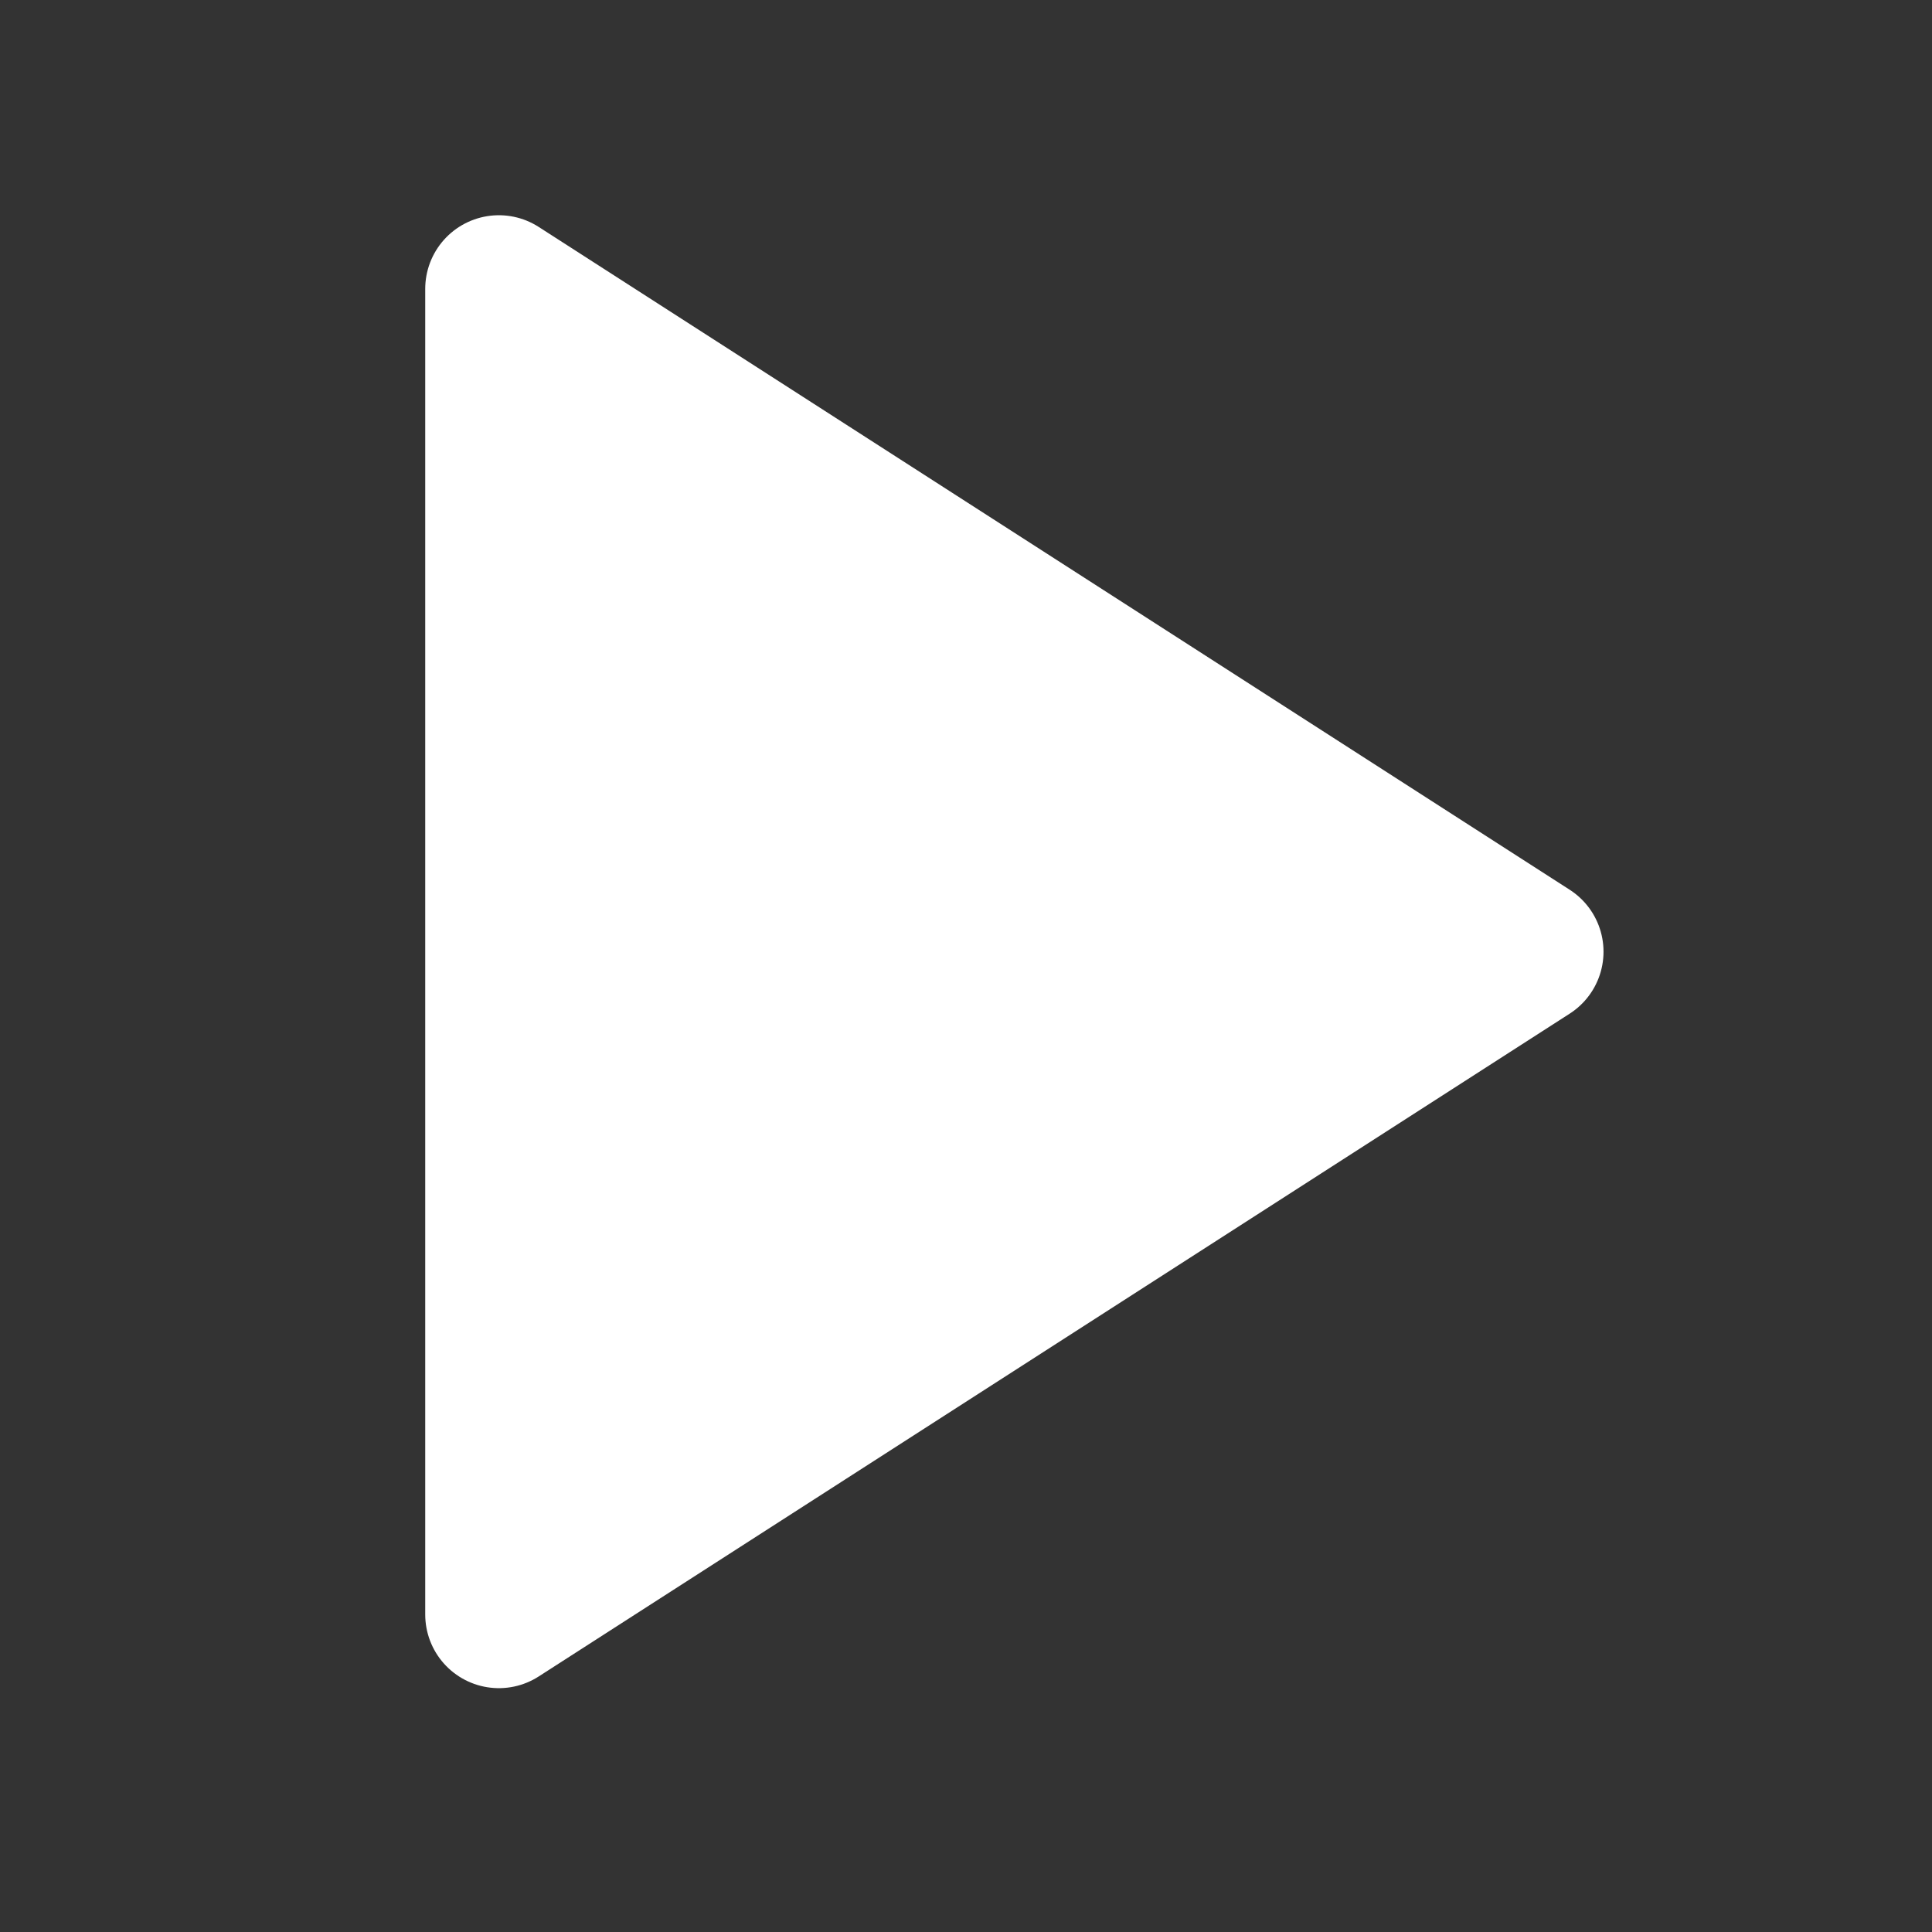
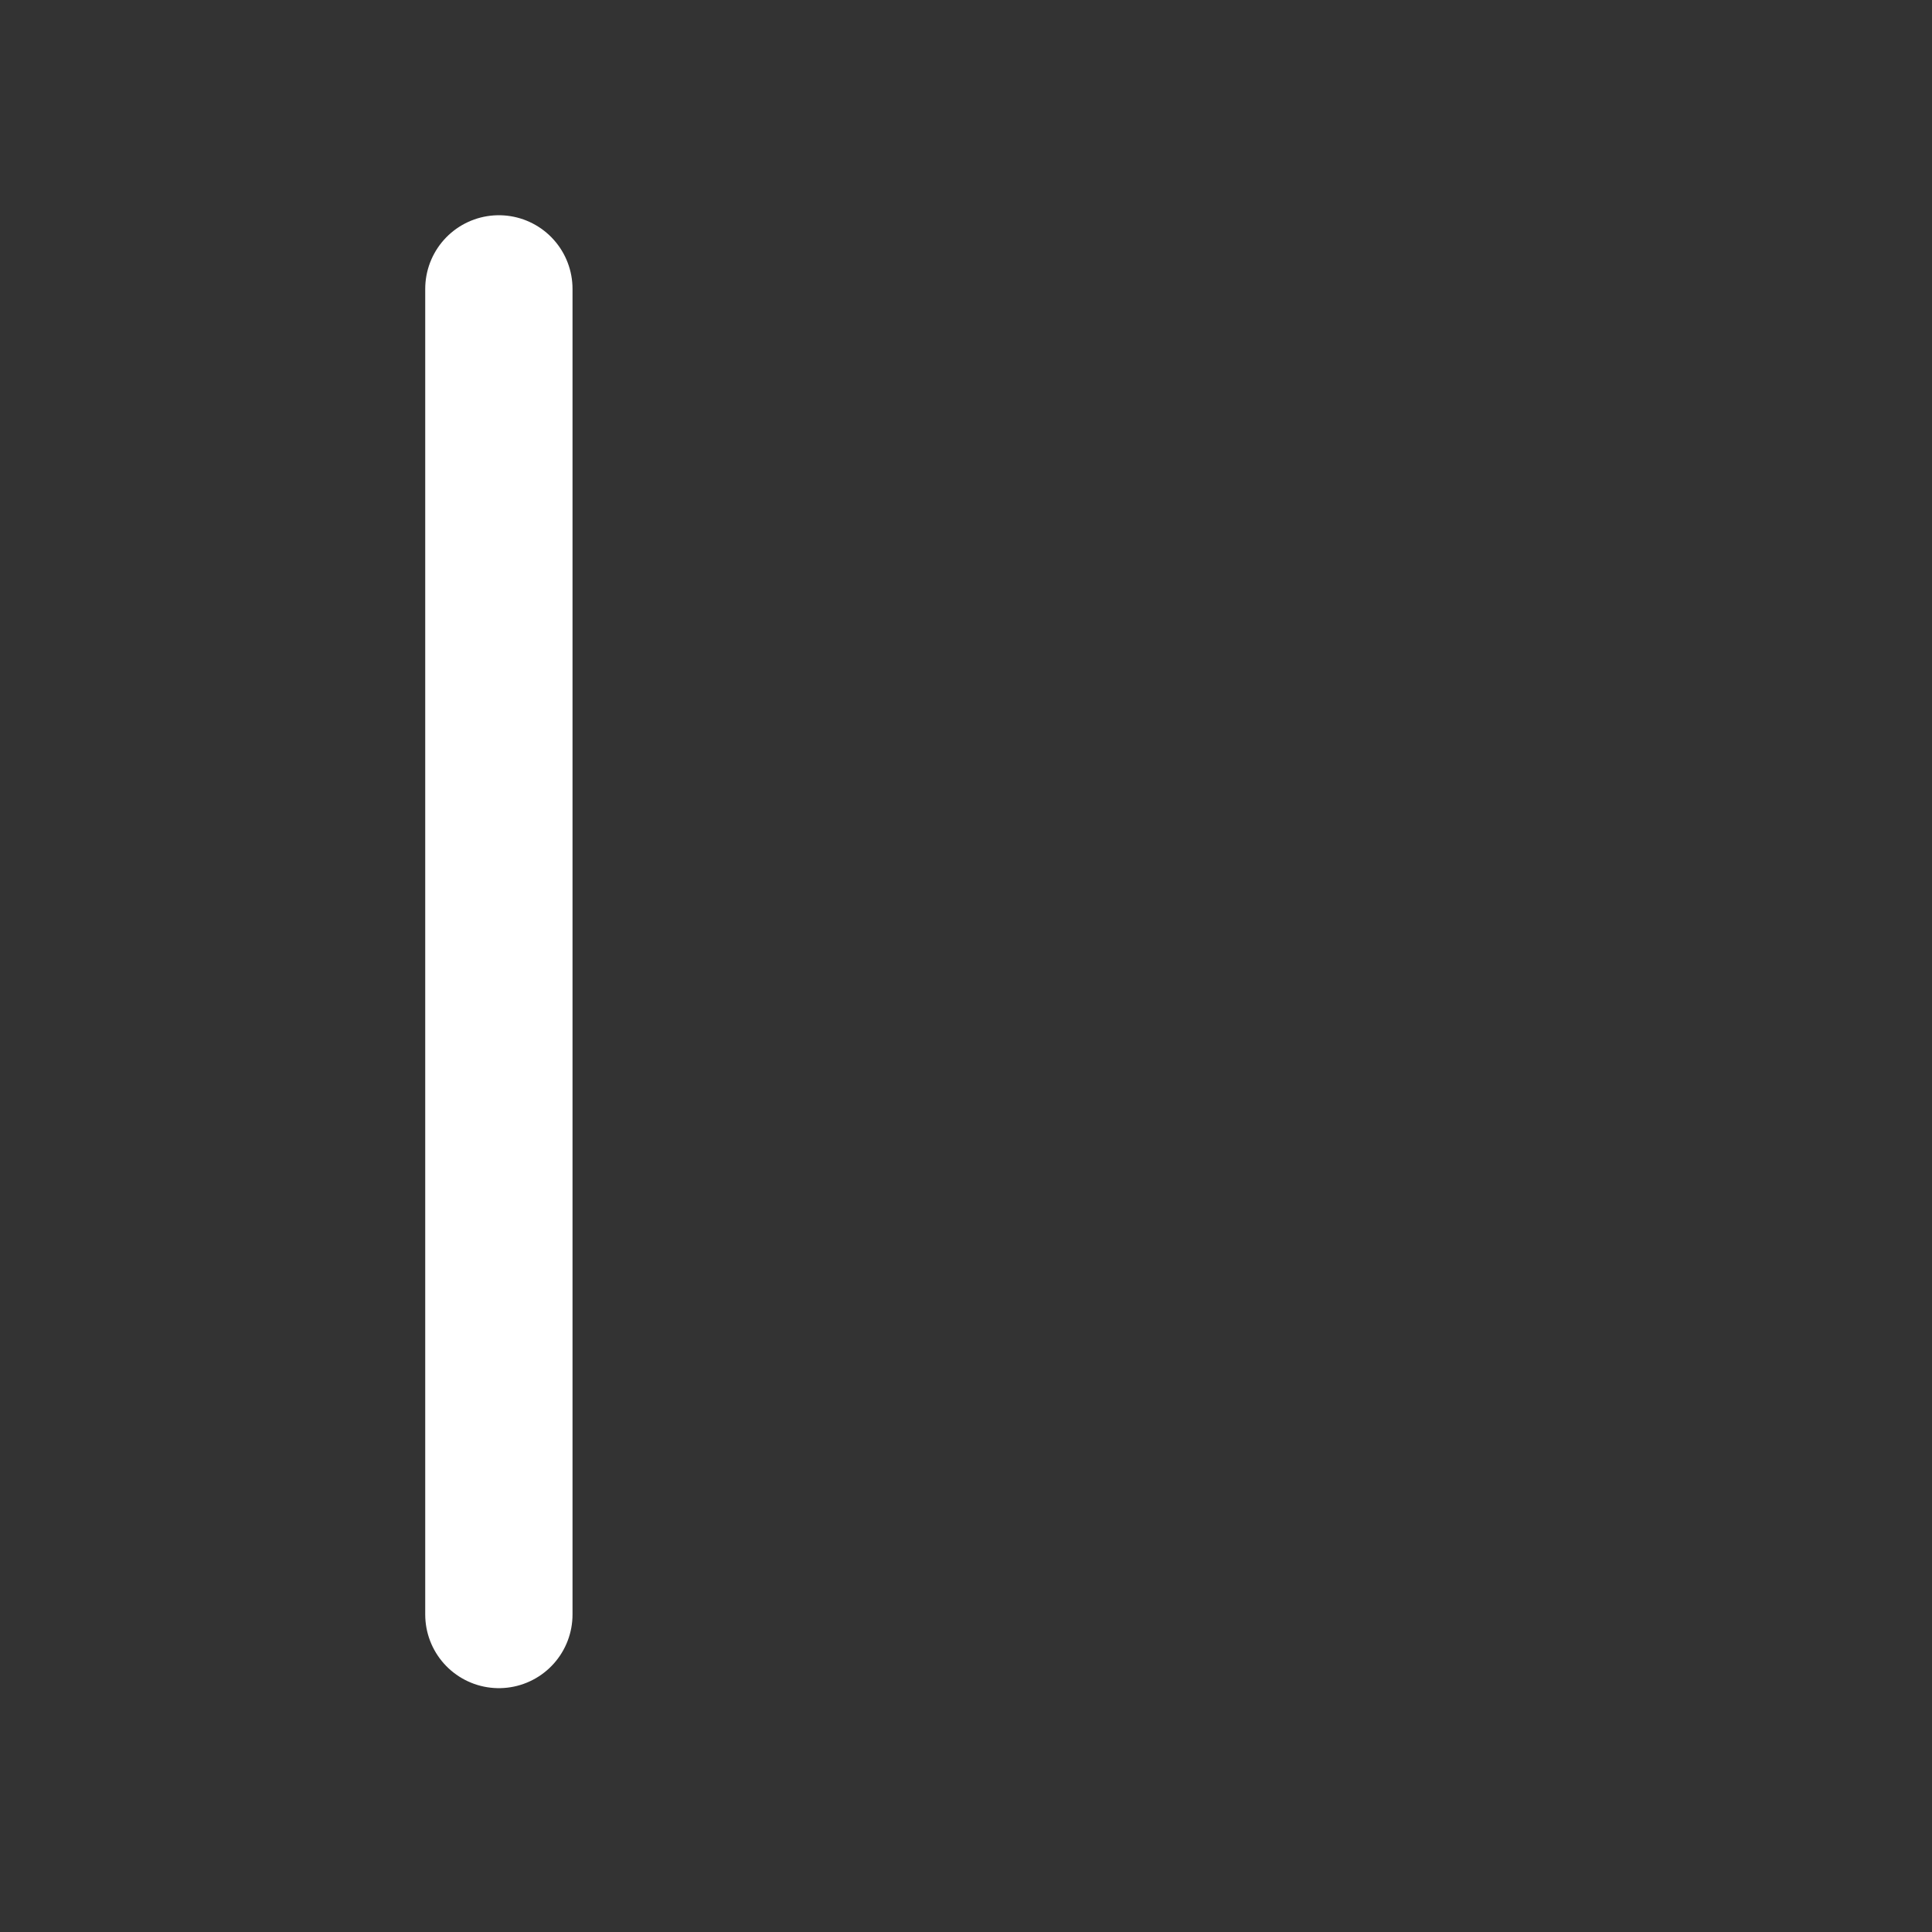
<svg xmlns="http://www.w3.org/2000/svg" width="42" height="42" viewBox="0 0 42 42" fill="none">
  <rect x="0" y="0" width="42" height="42" fill="#333333" stroke="none" />
  <g id="play 1">
-     <path id="Vector" d="M10.845 6.28L33.258 20.689L10.845 35.098V6.28Z" fill="white" stroke="white" stroke-width="3.202" stroke-linecap="round" stroke-linejoin="round" />
+     <path id="Vector" d="M10.845 6.28L10.845 35.098V6.28Z" fill="white" stroke="white" stroke-width="3.202" stroke-linecap="round" stroke-linejoin="round" />
  </g>
</svg>